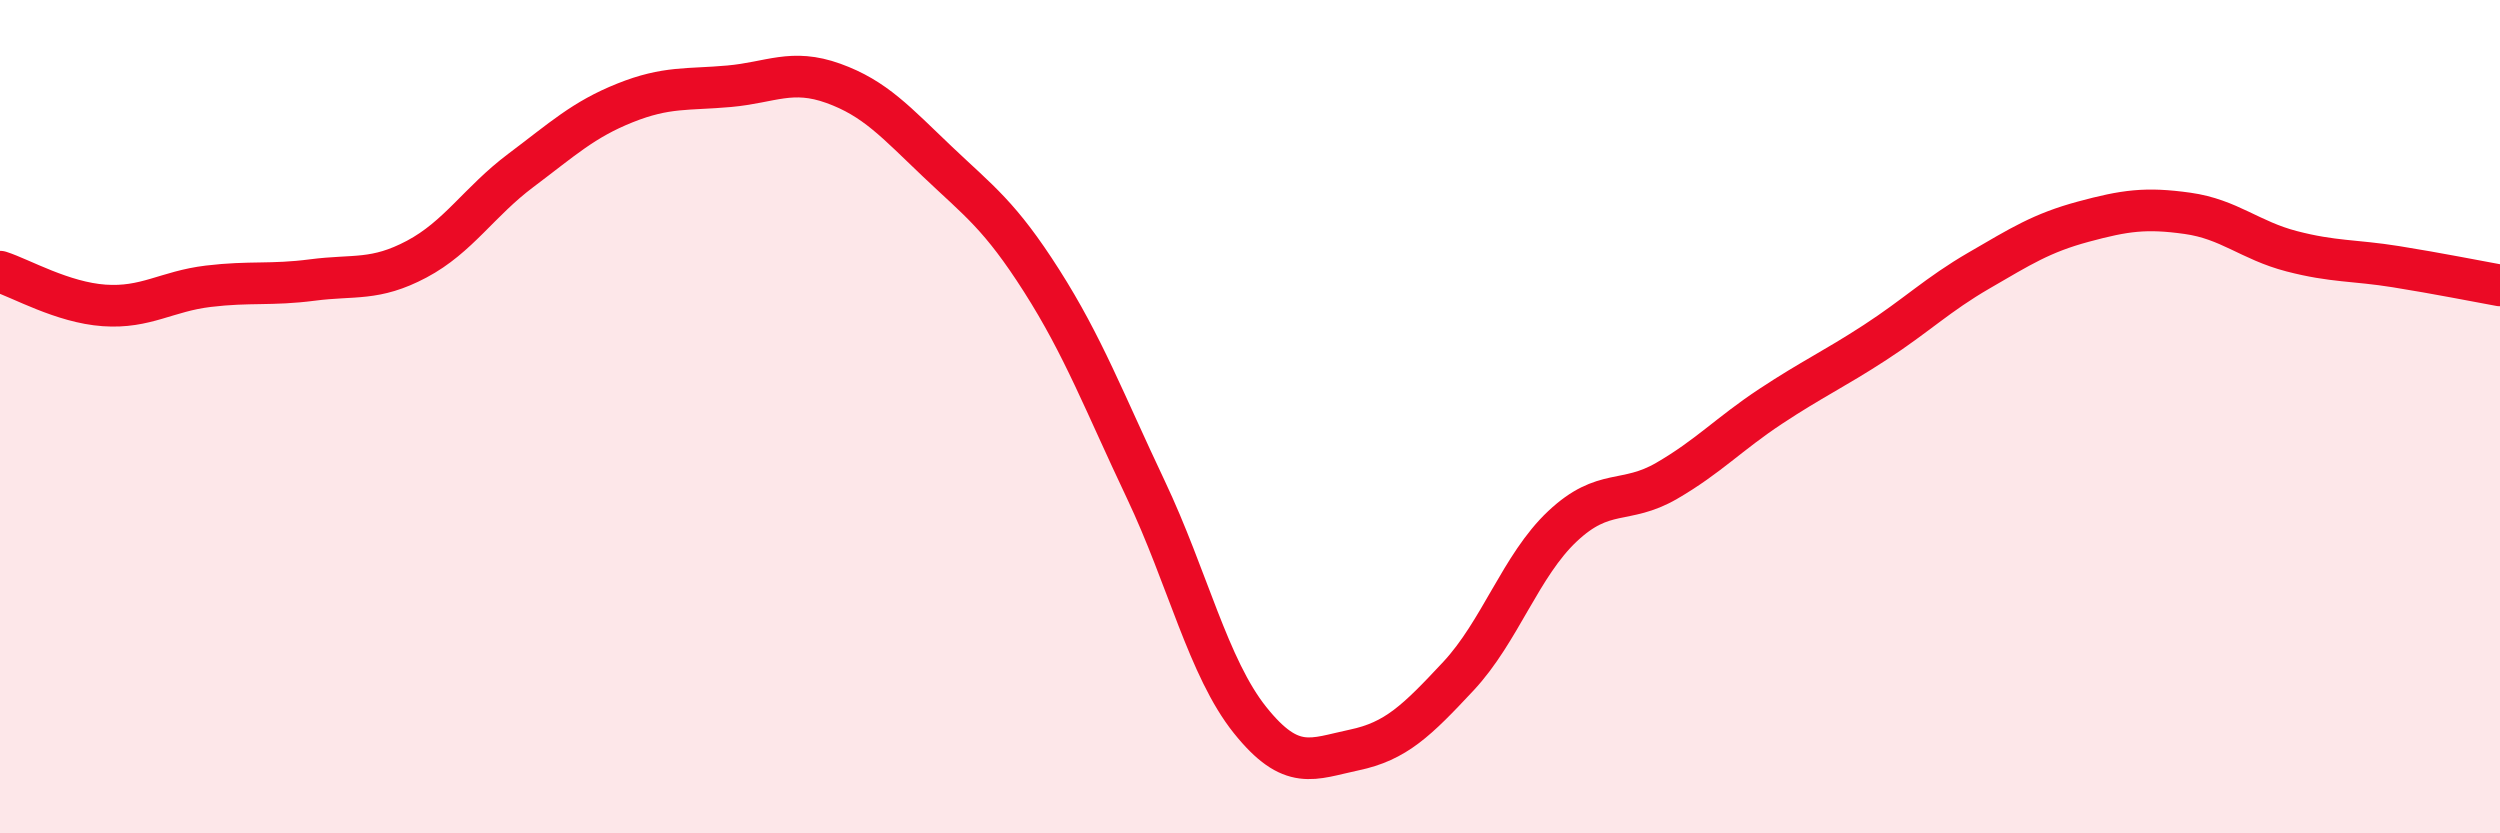
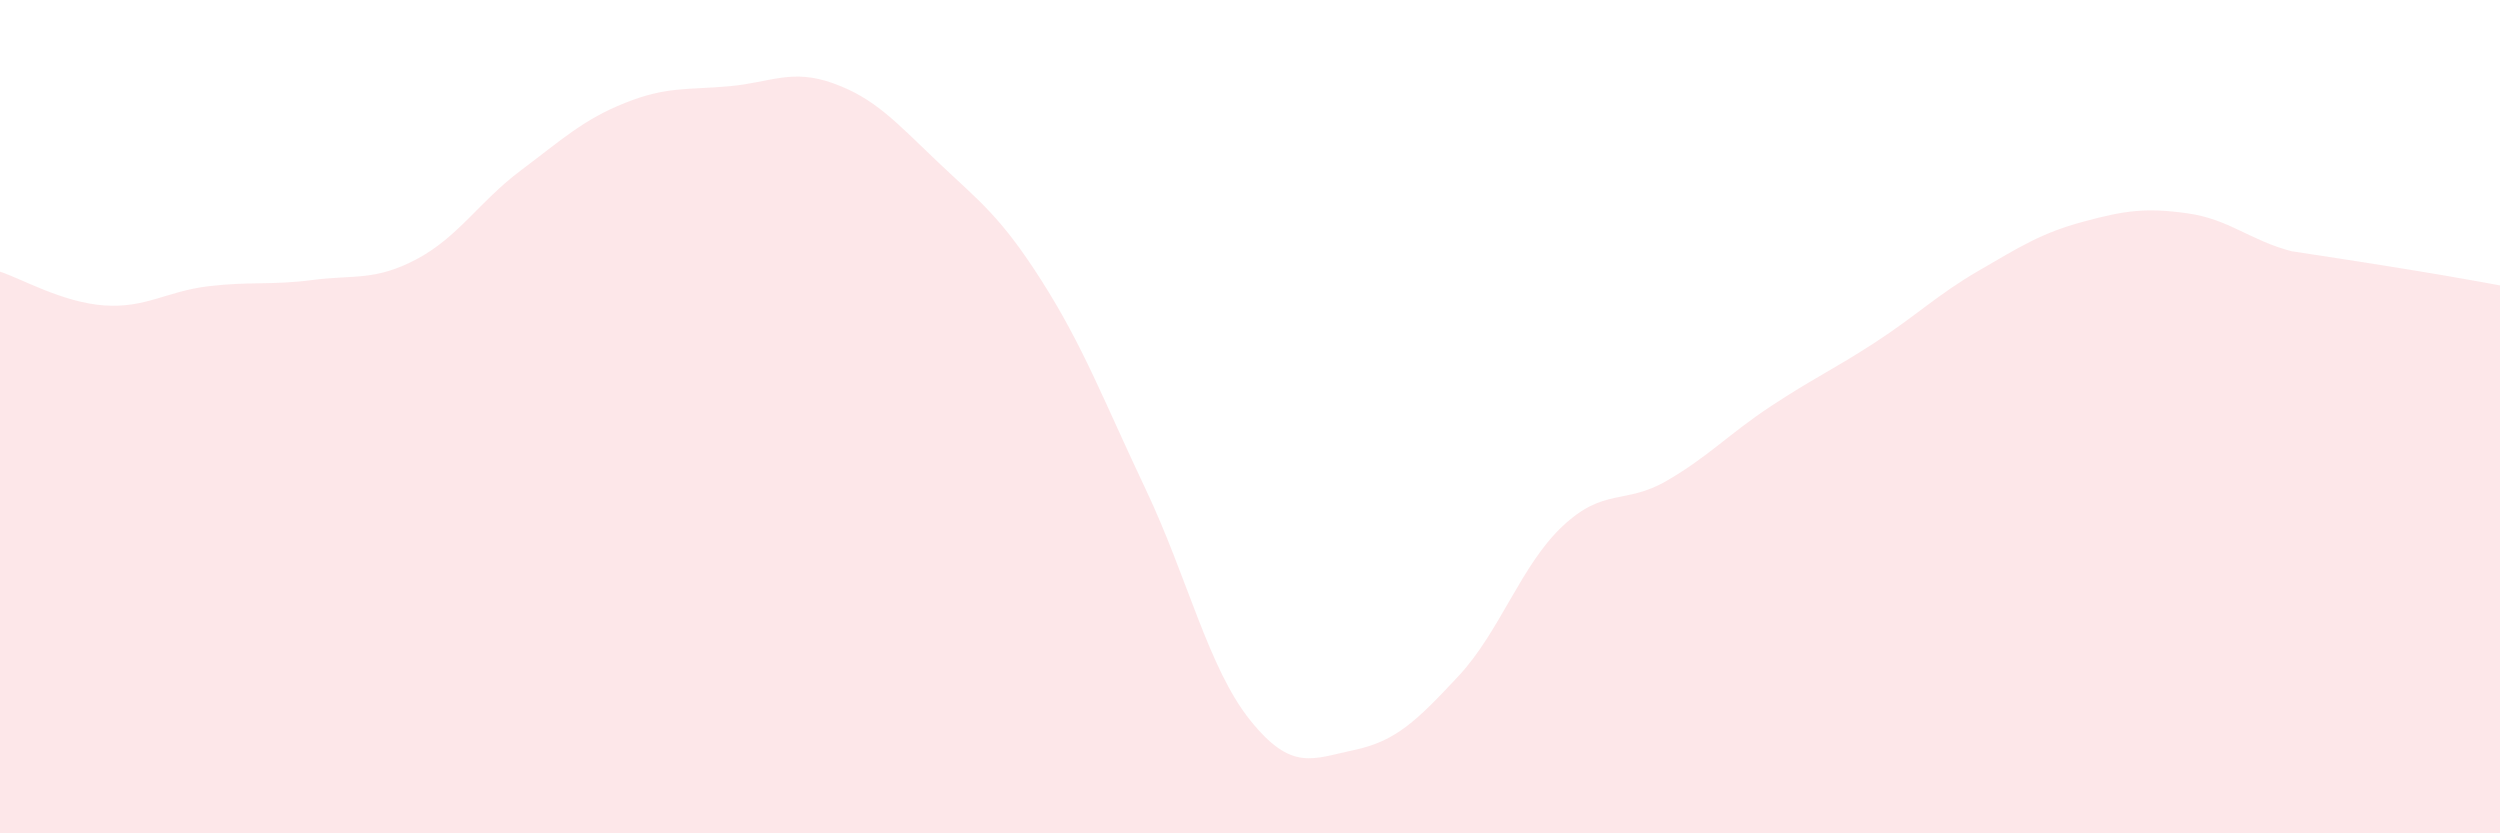
<svg xmlns="http://www.w3.org/2000/svg" width="60" height="20" viewBox="0 0 60 20">
-   <path d="M 0,6.52 C 0.5,6.68 1.5,7.26 2.5,7.33 C 3.5,7.4 4,6.99 5,6.87 C 6,6.75 6.5,6.85 7.5,6.72 C 8.5,6.59 9,6.75 10,6.22 C 11,5.69 11.5,4.84 12.5,4.09 C 13.5,3.34 14,2.87 15,2.47 C 16,2.07 16.5,2.16 17.5,2.07 C 18.5,1.98 19,1.64 20,2 C 21,2.36 21.5,2.93 22.5,3.88 C 23.5,4.83 24,5.17 25,6.74 C 26,8.31 26.5,9.64 27.5,11.75 C 28.5,13.86 29,16.03 30,17.28 C 31,18.53 31.5,18.21 32.5,18 C 33.5,17.79 34,17.3 35,16.23 C 36,15.16 36.5,13.57 37.5,12.63 C 38.5,11.69 39,12.12 40,11.54 C 41,10.96 41.5,10.41 42.5,9.75 C 43.5,9.09 44,8.87 45,8.22 C 46,7.57 46.5,7.07 47.5,6.49 C 48.5,5.91 49,5.59 50,5.32 C 51,5.05 51.5,4.98 52.5,5.12 C 53.5,5.26 54,5.77 55,6.03 C 56,6.29 56.5,6.24 57.5,6.4 C 58.5,6.56 59.5,6.76 60,6.85L60 20L0 20Z" fill="#EB0A25" opacity="0.1" stroke-linecap="round" stroke-linejoin="round" />
-   <path d="M 0,6.52 C 0.5,6.68 1.5,7.26 2.5,7.33 C 3.5,7.4 4,6.99 5,6.87 C 6,6.75 6.5,6.85 7.5,6.72 C 8.5,6.59 9,6.75 10,6.22 C 11,5.69 11.5,4.84 12.5,4.09 C 13.5,3.34 14,2.87 15,2.47 C 16,2.07 16.5,2.16 17.5,2.07 C 18.5,1.98 19,1.64 20,2 C 21,2.36 21.5,2.93 22.5,3.88 C 23.5,4.83 24,5.17 25,6.74 C 26,8.31 26.5,9.64 27.5,11.75 C 28.5,13.86 29,16.03 30,17.28 C 31,18.53 31.5,18.21 32.5,18 C 33.5,17.79 34,17.3 35,16.23 C 36,15.16 36.5,13.57 37.5,12.63 C 38.5,11.69 39,12.12 40,11.54 C 41,10.96 41.5,10.41 42.5,9.75 C 43.5,9.09 44,8.87 45,8.22 C 46,7.57 46.5,7.07 47.5,6.49 C 48.5,5.91 49,5.59 50,5.32 C 51,5.05 51.5,4.98 52.5,5.12 C 53.5,5.26 54,5.77 55,6.03 C 56,6.29 56.5,6.24 57.5,6.4 C 58.5,6.56 59.5,6.76 60,6.85" stroke="#EB0A25" stroke-width="1" fill="none" stroke-linecap="round" stroke-linejoin="round" />
+   <path d="M 0,6.52 C 0.5,6.68 1.5,7.26 2.5,7.33 C 3.5,7.4 4,6.99 5,6.87 C 6,6.75 6.5,6.85 7.5,6.72 C 8.5,6.59 9,6.75 10,6.22 C 11,5.69 11.5,4.84 12.5,4.09 C 13.5,3.34 14,2.87 15,2.47 C 16,2.07 16.5,2.16 17.5,2.07 C 18.5,1.98 19,1.64 20,2 C 21,2.36 21.5,2.93 22.5,3.88 C 23.5,4.83 24,5.17 25,6.74 C 26,8.31 26.5,9.64 27.5,11.75 C 28.5,13.86 29,16.03 30,17.28 C 31,18.53 31.5,18.21 32.5,18 C 33.5,17.79 34,17.3 35,16.23 C 36,15.16 36.5,13.57 37.5,12.63 C 38.5,11.69 39,12.12 40,11.54 C 41,10.96 41.5,10.41 42.5,9.75 C 43.5,9.09 44,8.87 45,8.22 C 46,7.57 46.5,7.07 47.5,6.49 C 48.5,5.91 49,5.59 50,5.32 C 51,5.05 51.5,4.98 52.5,5.12 C 53.5,5.26 54,5.77 55,6.03 C 58.5,6.56 59.5,6.76 60,6.85L60 20L0 20Z" fill="#EB0A25" opacity="0.1" stroke-linecap="round" stroke-linejoin="round" />
</svg>